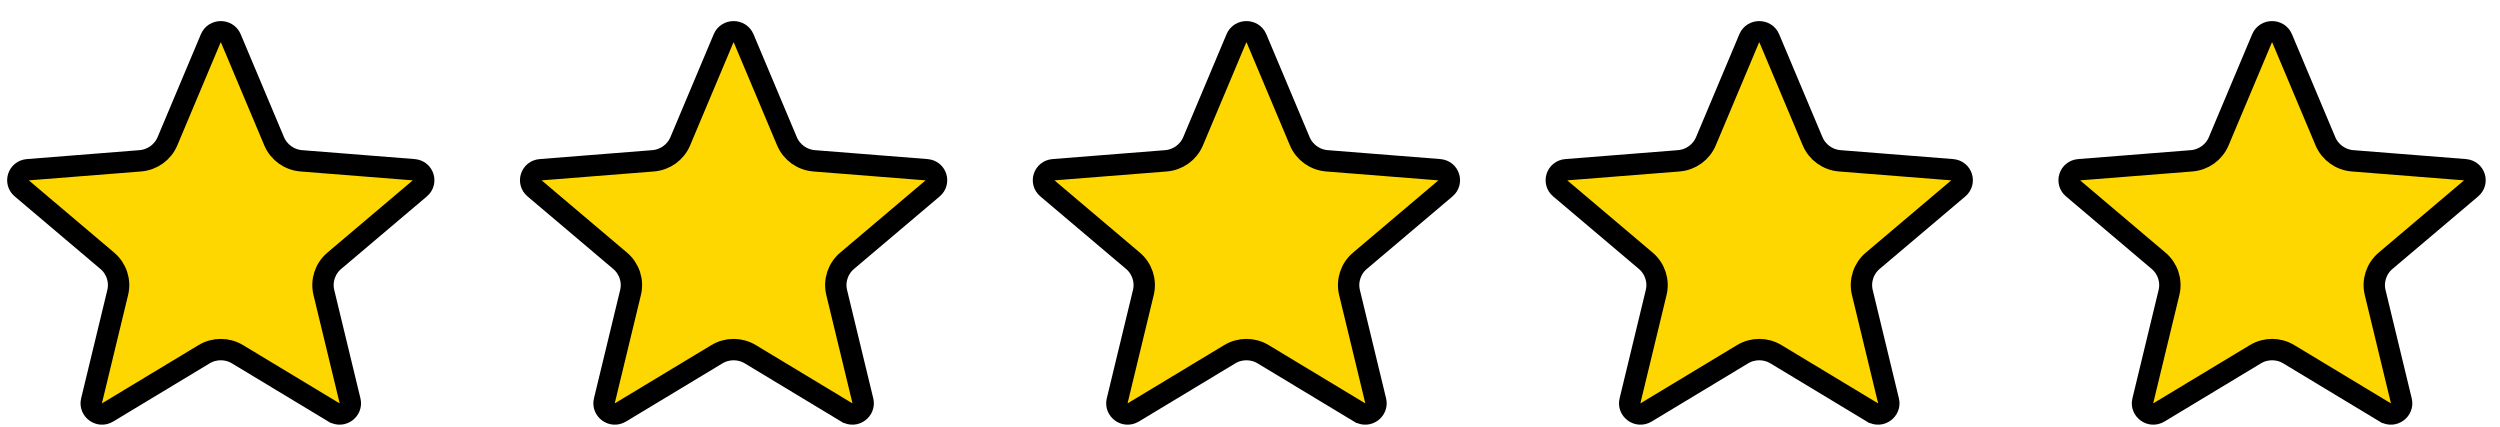
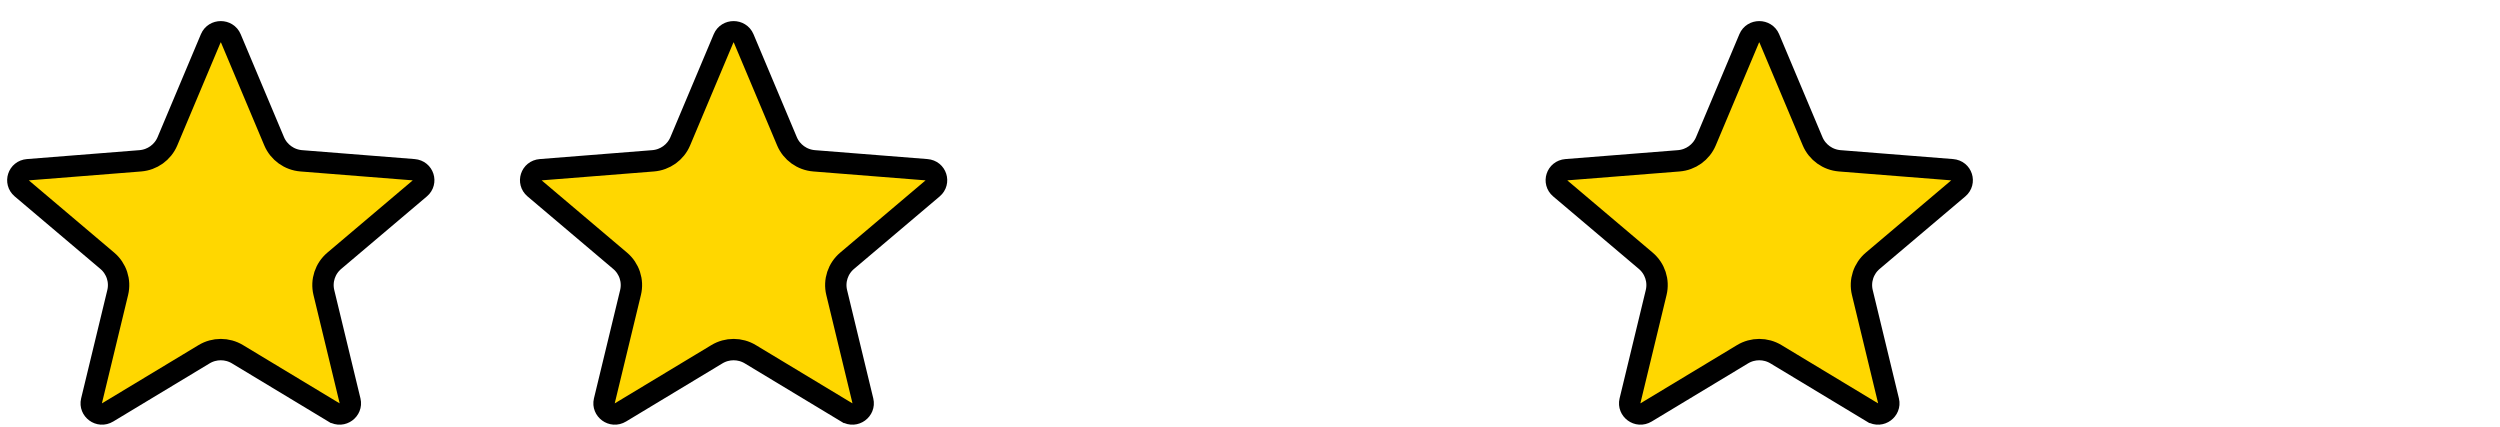
<svg xmlns="http://www.w3.org/2000/svg" width="117" height="20" viewBox="0 0 117 20" fill="none">
  <g clip-path="url(#clip0_304_936)">
    <path d="M9.864 1.793C10.036 1.385 10.63 1.385 10.802 1.793L12.83 6.612C13.049 7.13 13.541 7.482 14.101 7.526L19.366 7.943C19.824 7.979 19.988 8.528 19.657 8.808L15.645 12.204C15.215 12.567 15.025 13.141 15.157 13.689L16.384 18.765C16.483 19.177 16.022 19.539 15.624 19.298H15.623L11.116 16.579C10.635 16.288 10.031 16.288 9.55 16.579L5.042 19.298C4.644 19.539 4.183 19.177 4.282 18.765L5.509 13.689C5.641 13.141 5.451 12.567 5.021 12.204L1.009 8.808C0.678 8.528 0.842 7.979 1.3 7.943L6.565 7.526C7.125 7.482 7.618 7.131 7.836 6.612L9.864 1.793Z" fill="#FFD700" stroke="black" />
    <path d="M33.864 1.793C34.036 1.385 34.63 1.385 34.802 1.793L36.83 6.612C37.048 7.13 37.541 7.482 38.101 7.526L43.366 7.943C43.824 7.979 43.987 8.528 43.657 8.808L39.645 12.204C39.215 12.567 39.025 13.141 39.157 13.689L40.384 18.765C40.483 19.177 40.022 19.539 39.624 19.298H39.623L35.116 16.579C34.635 16.288 34.031 16.288 33.55 16.579L29.042 19.298C28.644 19.539 28.183 19.177 28.282 18.765L29.509 13.689C29.641 13.141 29.451 12.567 29.021 12.204L25.009 8.808C24.678 8.528 24.842 7.979 25.3 7.943L30.565 7.526C31.125 7.482 31.618 7.131 31.836 6.612L33.864 1.793Z" fill="#FFD700" stroke="black" />
-     <path d="M57.864 1.793C58.036 1.385 58.63 1.385 58.802 1.793L60.83 6.612C61.048 7.13 61.541 7.482 62.101 7.526L67.366 7.943C67.824 7.979 67.987 8.528 67.657 8.808L63.645 12.204C63.215 12.567 63.025 13.141 63.157 13.689L64.384 18.765C64.483 19.177 64.022 19.539 63.624 19.298H63.623L59.116 16.579C58.635 16.288 58.031 16.288 57.55 16.579L53.042 19.298C52.644 19.539 52.183 19.177 52.282 18.765L53.509 13.689C53.641 13.141 53.451 12.567 53.022 12.204L49.009 8.808C48.678 8.528 48.842 7.979 49.3 7.943L54.565 7.526C55.125 7.482 55.618 7.131 55.836 6.612L57.864 1.793Z" fill="#FFD700" stroke="black" />
    <path d="M81.864 1.793C82.036 1.385 82.63 1.385 82.802 1.793L84.83 6.612C85.049 7.13 85.541 7.482 86.101 7.526L91.366 7.943C91.824 7.979 91.987 8.528 91.657 8.808L87.644 12.204C87.215 12.567 87.025 13.141 87.157 13.689L88.384 18.765C88.483 19.177 88.022 19.539 87.624 19.298H87.623L83.116 16.579C82.635 16.288 82.031 16.288 81.55 16.579L77.042 19.298C76.644 19.539 76.183 19.177 76.282 18.765L77.509 13.689C77.641 13.141 77.451 12.567 77.022 12.204L73.009 8.808C72.678 8.528 72.842 7.979 73.3 7.943L78.565 7.526C79.125 7.482 79.618 7.131 79.836 6.612L81.864 1.793Z" fill="#FFD700" stroke="black" />
-     <path d="M105.864 1.793C106.036 1.385 106.63 1.385 106.802 1.793L108.83 6.612C109.049 7.13 109.541 7.482 110.101 7.526L115.366 7.943C115.824 7.979 115.988 8.528 115.657 8.808L111.645 12.204C111.215 12.567 111.025 13.141 111.157 13.689L112.384 18.765C112.483 19.177 112.022 19.539 111.624 19.298H111.623L107.116 16.579C106.635 16.288 106.031 16.288 105.55 16.579L101.042 19.298C100.644 19.539 100.183 19.177 100.282 18.765L101.509 13.689C101.641 13.141 101.451 12.567 101.021 12.204L97.009 8.808C96.678 8.528 96.842 7.979 97.3 7.943L102.565 7.526C103.125 7.482 103.618 7.131 103.836 6.612L105.864 1.793Z" fill="#FFD700" stroke="black" />
  </g>
  <defs>
    <clipPath id="clip0_304_936">
      <rect width="116" height="18.889" fill="white" transform="translate(0.333 0.987)" />
    </clipPath>
  </defs>
</svg>